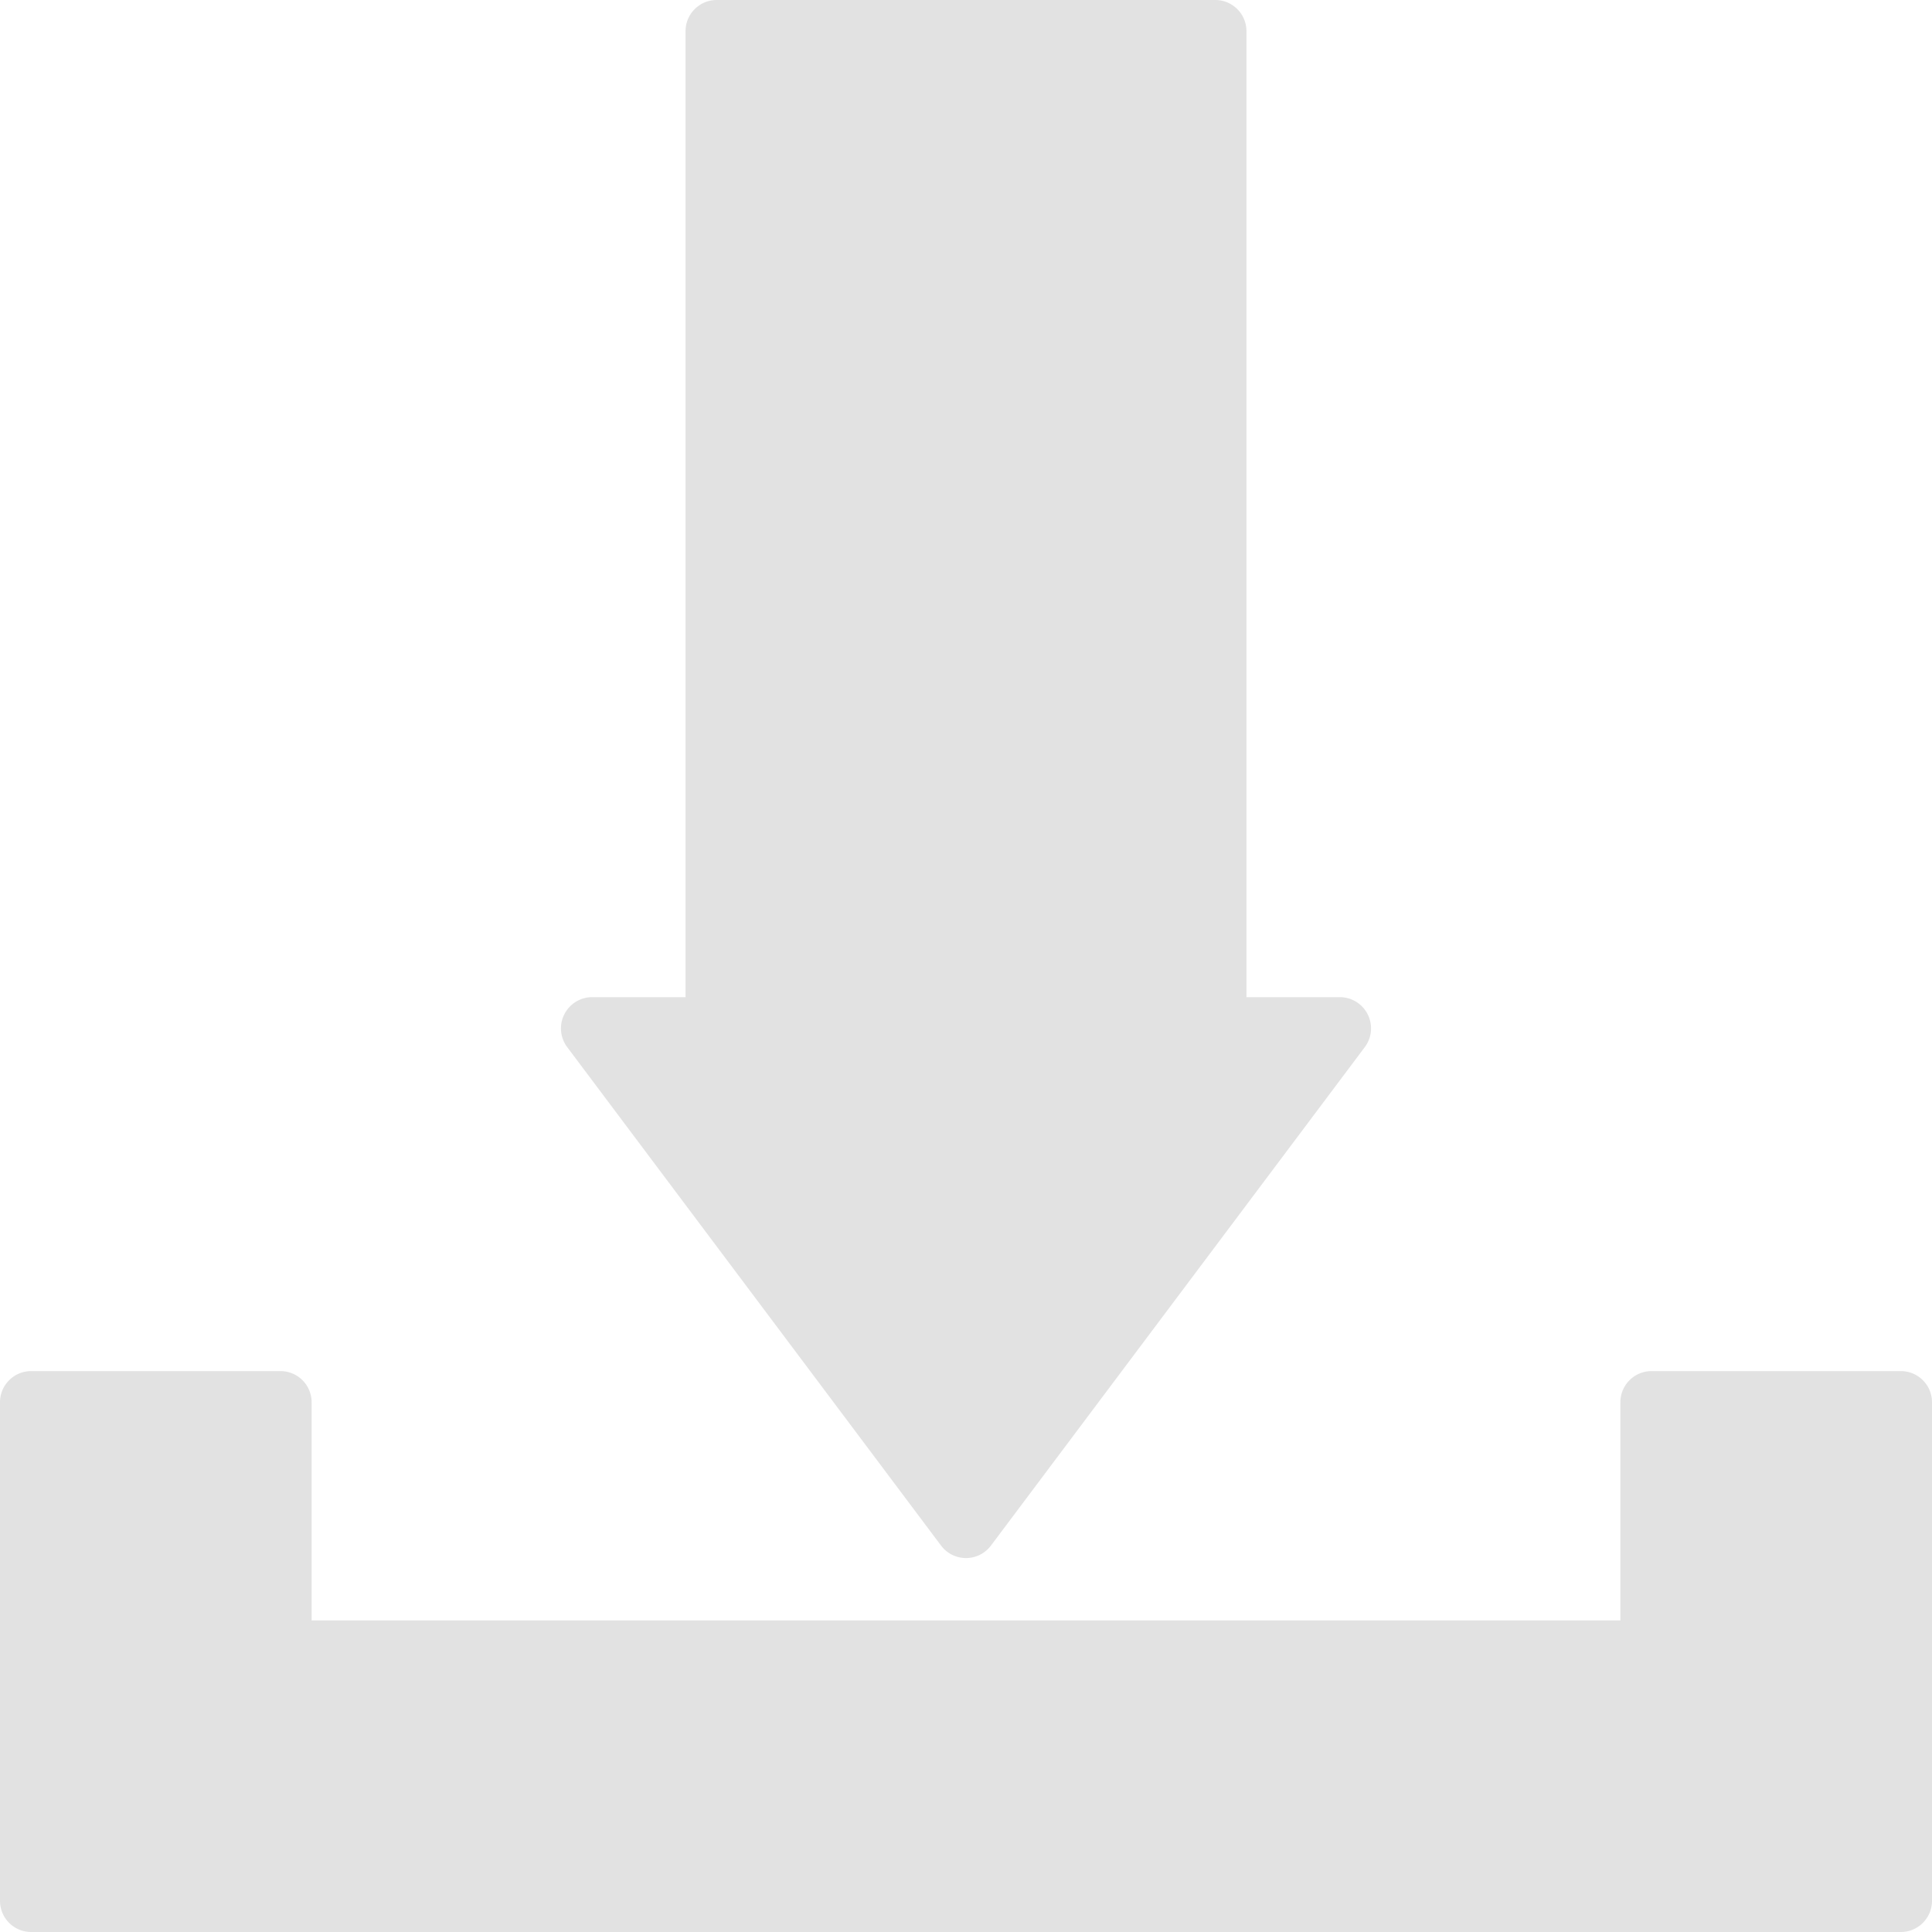
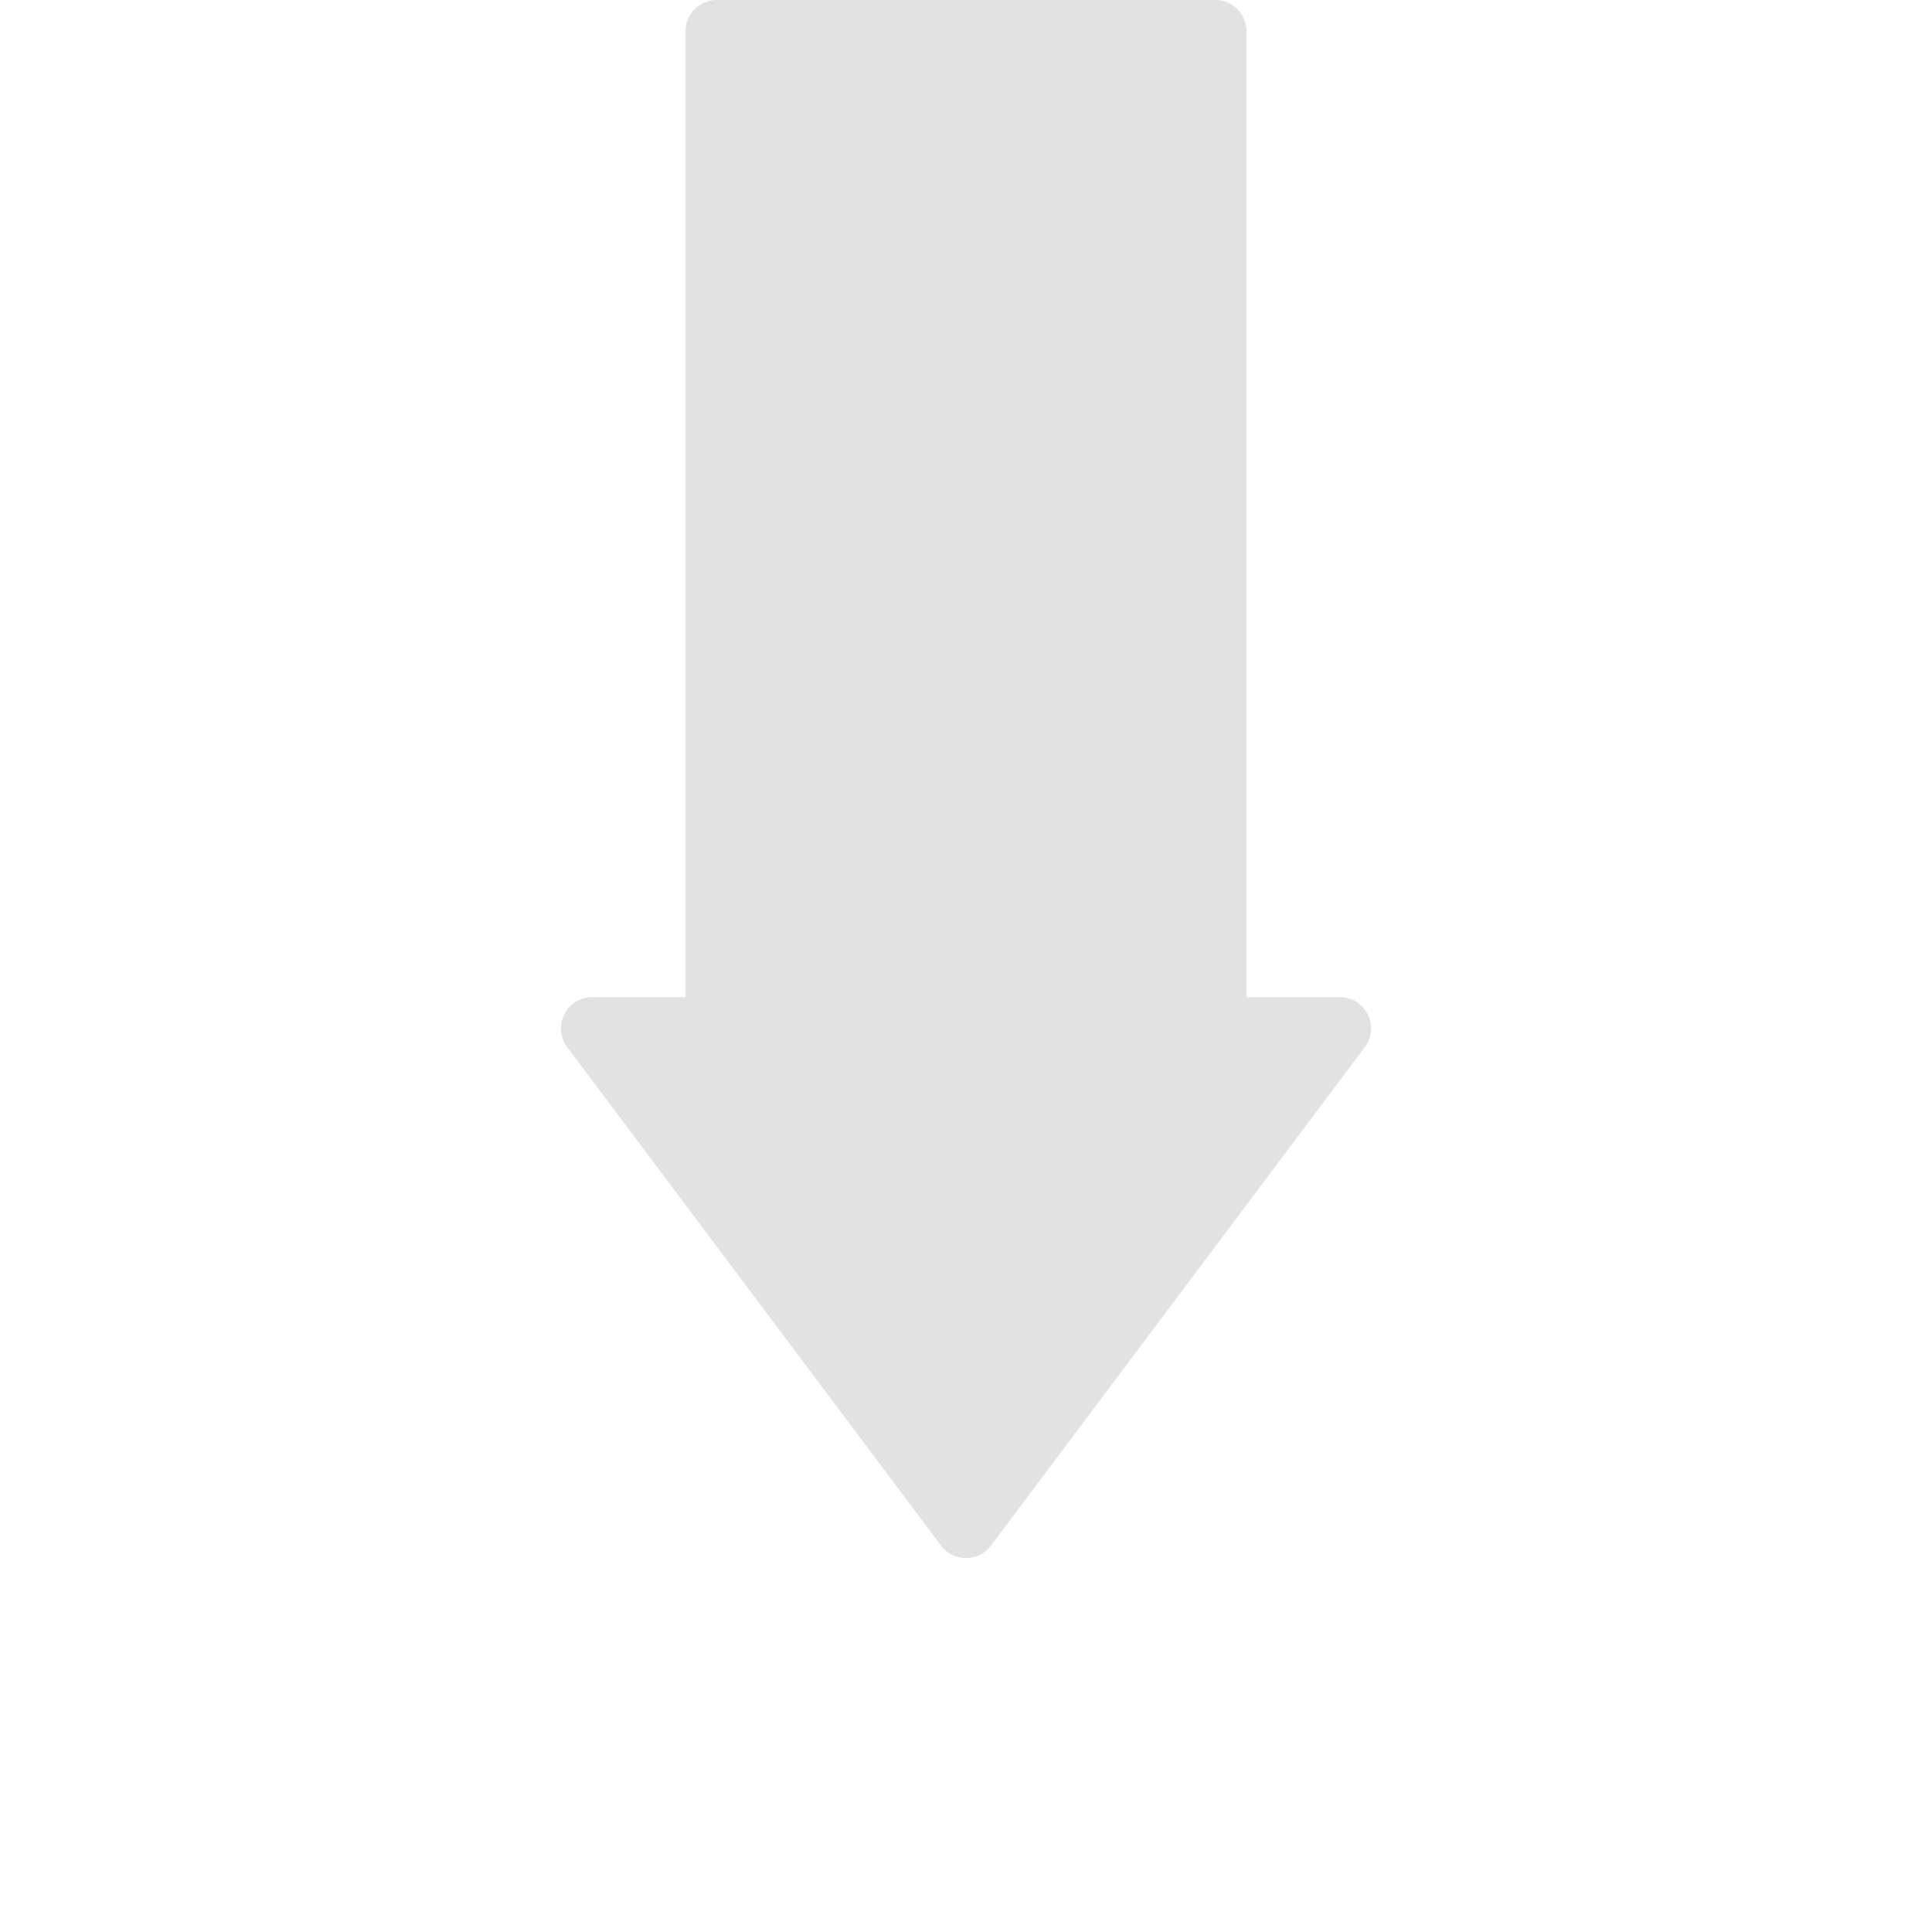
<svg xmlns="http://www.w3.org/2000/svg" data-name="Layer 1" fill="#e2e2e2" height="62" preserveAspectRatio="xMidYMid meet" version="1" viewBox="1.0 1.0 62.0 62.0" width="62" zoomAndPan="magnify">
  <g id="change1_1">
-     <path d="M62,45H54a1,1,0,0,0-1,1v7H11V46a1,1,0,0,0-1-1H2a1,1,0,0,0-1,1V62a1,1,0,0,0,1,1H62a1,1,0,0,0,1-1V46A1,1,0,0,0,62,45Z" fill="inherit" />
-   </g>
+     </g>
  <g id="change1_2">
    <path d="M31.2,50.6a1,1,0,0,0,1.6,0l12-16a1,1,0,0,0,.09-1.05A1,1,0,0,0,44,33H41V2a1,1,0,0,0-1-1H24a1,1,0,0,0-1,1V33H20a1,1,0,0,0-.89.55,1,1,0,0,0,.09,1.05Z" fill="inherit" />
  </g>
</svg>